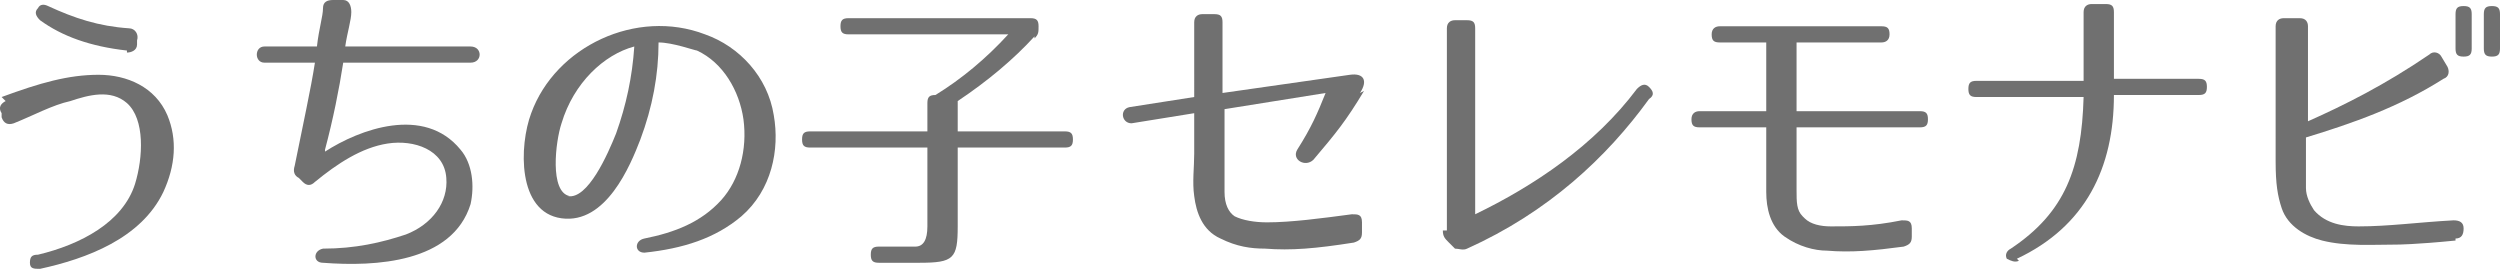
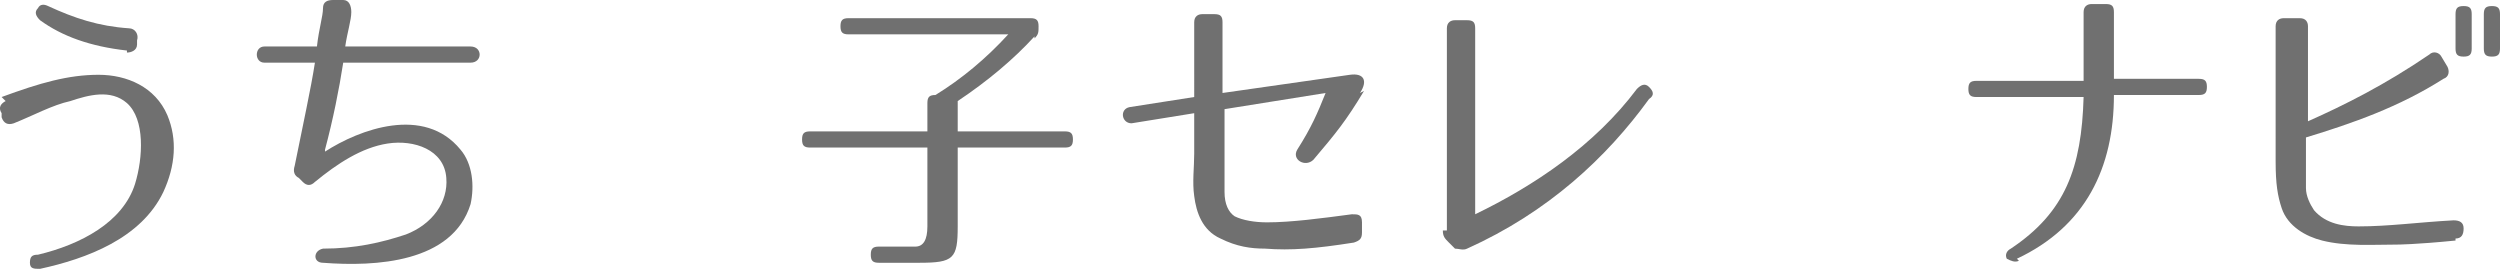
<svg xmlns="http://www.w3.org/2000/svg" id="_グループ_196558" data-name=" グループ 196558" viewBox="0 0 123.68 13.3">
  <defs>
    <style>
      .cls-1 {
        fill: #707070;
      }
    </style>
  </defs>
  <path class="cls-1" d="M.08,4.8c1.9-.7,3.3-1.1,4.8-1.1,1.4,0,2.8.6,3.4,2,.5,1.2.4,2.5-.2,3.8-1.1,2.3-3.8,3.3-6.1,3.8-.3,0-.5,0-.5-.3s.1-.4.4-.4c2.1-.5,4.2-1.6,4.8-3.5.4-1.3.5-3.2-.4-4-.8-.7-1.9-.4-2.8-.1-.9.2-1.8.7-2.8,1.1-.3.1-.5,0-.6-.3v-.2c-.2-.3,0-.5.2-.6l-.2-.2ZM6.28,2.5c-1.8-.2-3.2-.7-4.3-1.5-.2-.2-.3-.4-.1-.6.1-.2.3-.2.5-.1,1.3.6,2.5,1,4,1.1.3,0,.5.3.4.6v.2c0,.3-.3.4-.5.4v-.1Z" />
  <path class="cls-1" d="M16.08,7.5c1.7-1.1,4.9-2.3,6.7-.1.6.7.7,1.8.5,2.7-.9,2.9-4.7,3.1-7.3,2.9-.5,0-.5-.6,0-.7,1.6,0,2.9-.3,4.1-.7,1.3-.5,2.1-1.6,2-2.8-.1-1.4-1.6-1.9-2.9-1.7-1.3.2-2.5,1-3.6,1.9-.2.2-.4.2-.6,0l-.2-.2c-.2-.1-.3-.3-.2-.6.4-2,.8-3.8,1-5.1h-2.5c-.5,0-.5-.8,0-.8h2.6c.1-.9.3-1.5.3-1.9,0-.3.2-.4.5-.4h.5c.3,0,.4.3.4.6,0,.4-.2,1-.3,1.7h6.2c.6,0,.6.8,0,.8h-6.3c-.2,1.3-.5,2.8-.9,4.3v.1Z" />
-   <path class="cls-1" d="M35.68,9.9c.9-1,1.3-2.5,1.1-4-.2-1.4-1-2.8-2.3-3.4-.1,0-1.2-.4-1.9-.4,0,1.6-.3,3.2-.9,4.8-.5,1.3-1.7,4.2-3.9,3.9-2.2-.3-2.1-3.6-1.5-5.2,1.2-3.3,5.2-5.2,8.6-3.9,1.7.6,3.1,2.1,3.4,4,.3,1.7-.1,3.7-1.6,5-1.3,1.1-2.9,1.6-4.8,1.8-.5,0-.5-.6,0-.7,1.5-.3,2.8-.8,3.8-1.9ZM28.08,9.7c1,.2,2-2.1,2.4-3.1.5-1.4.8-2.8.9-4.3-1.5.4-3,1.8-3.6,3.8-.3.9-.6,3.4.4,3.6h-.1Z" />
  <path class="cls-1" d="M51.18,1.8c-1,1.1-2.3,2.2-3.8,3.2v1.5h5.3c.3,0,.4.1.4.4h0c0,.3-.1.4-.4.4h-5.3v3.9c0,1.6-.2,1.8-1.9,1.8h-2c-.3,0-.4-.1-.4-.4s.1-.4.4-.4h1.8q.6,0,.6-1v-3.9h-5.8c-.3,0-.4-.1-.4-.4h0c0-.3.1-.4.4-.4h5.8v-1.4c0-.3.1-.4.4-.4h0c1.3-.8,2.5-1.8,3.6-3h-7.9c-.3,0-.4-.1-.4-.4s.1-.4.4-.4h9c.3,0,.4.1.4.4h0c0,.3,0,.4-.2.6v-.1Z" />
  <path class="cls-1" d="M67.48,4.5c-.9,1.5-1.4,2.1-2.5,3.4-.4.4-1.1,0-.8-.5.7-1.1,1-1.8,1.4-2.8l-5,.8v4.1c0,.6.2,1,.5,1.2.4.2,1,.3,1.6.3,1.2,0,2.7-.2,4.2-.4.3,0,.5,0,.5.4v.5c0,.3-.1.4-.4.5-1.9.3-3.1.4-4.4.3-.7,0-1.4-.1-2.2-.5-.9-.4-1.2-1.3-1.3-2.1-.1-.7,0-1.4,0-2.1v-2l-3.1.5c-.5,0-.6-.7-.1-.8l3.2-.5V1.1c0-.3.2-.4.4-.4h.6c.3,0,.4.1.4.4v3.5l6.3-.9c.7-.1.9.3.5.9l.2-.1Z" />
  <path class="cls-1" d="M71.58,11.4V1.4c0-.3.2-.4.4-.4h.6c.3,0,.4.1.4.4v9.2c2.9-1.4,5.9-3.4,8-6.2.2-.2.4-.3.6-.1.2.2.3.4,0,.6-2.1,2.9-5,5.6-9,7.4-.2.1-.4,0-.6,0l-.3-.3c-.2-.2-.3-.3-.3-.6h.2Z" />
-   <path class="cls-1" d="M89.28,10.8c.3.3.8.4,1.3.4,1,0,2,0,3.5-.3.3,0,.5,0,.5.4v.4c0,.3-.1.4-.4.5-1.5.2-2.6.3-3.8.2-.6,0-1.4-.2-2.1-.7-.7-.5-.9-1.4-.9-2.2v-3.2h-3.3c-.3,0-.4-.1-.4-.4s.2-.4.4-.4h3.3v-3.4h-2.3c-.3,0-.4-.1-.4-.4s.2-.4.4-.4h8c.3,0,.4.1.4.4s-.2.4-.4.4h-4.2v3.4h6.1c.3,0,.4.1.4.4s-.1.4-.4.4h-6.1v3.1c0,.6,0,1,.3,1.3l.1.1Z" />
  <path class="cls-1" d="M99.88,12.9c-.2.1-.4,0-.6-.1-.1-.2,0-.4.2-.5,2.7-1.8,3.5-4,3.6-7.5h-5.3c-.3,0-.4-.1-.4-.4s.1-.4.4-.4h5.3V.6c0-.3.2-.4.4-.4h.7c.3,0,.4.1.4.4v3.3h4.2c.3,0,.4.1.4.4s-.1.4-.4.4h-4.2c0,3.6-1.4,6.5-4.8,8.1l.1.1Z" />
  <path class="cls-1" d="M121.48,11.9c-2,.2-2.9.2-2.9.2-1.2,0-2.5.1-3.7-.2-.8-.2-1.7-.7-2-1.6-.2-.6-.3-1.2-.3-2.3V1.3c0-.3.2-.4.4-.4h.8c.3,0,.4.2.4.4v4.7c1.8-.8,3.8-1.8,6-3.3.2-.2.5-.1.6.1l.3.5c.1.2.1.5-.2.6-2.2,1.4-4.5,2.2-6.8,2.9v2.5c0,.4.2.8.4,1.1.6.7,1.5.8,2.2.8,1.5,0,2.9-.2,4.7-.3.3,0,.5.1.5.4h0c0,.3-.1.5-.4.5v.1ZM121.88,2.8h0c-.3,0-.4-.1-.4-.4V.7c0-.3.1-.4.4-.4h0c.3,0,.4.1.4.4v1.7c0,.3-.1.4-.4.4ZM123.28,2.8h0c-.3,0-.4-.1-.4-.4V.7c0-.3.1-.4.4-.4h0c.3,0,.4.1.4.4v1.7c0,.3-.1.4-.4.4Z" />
</svg>